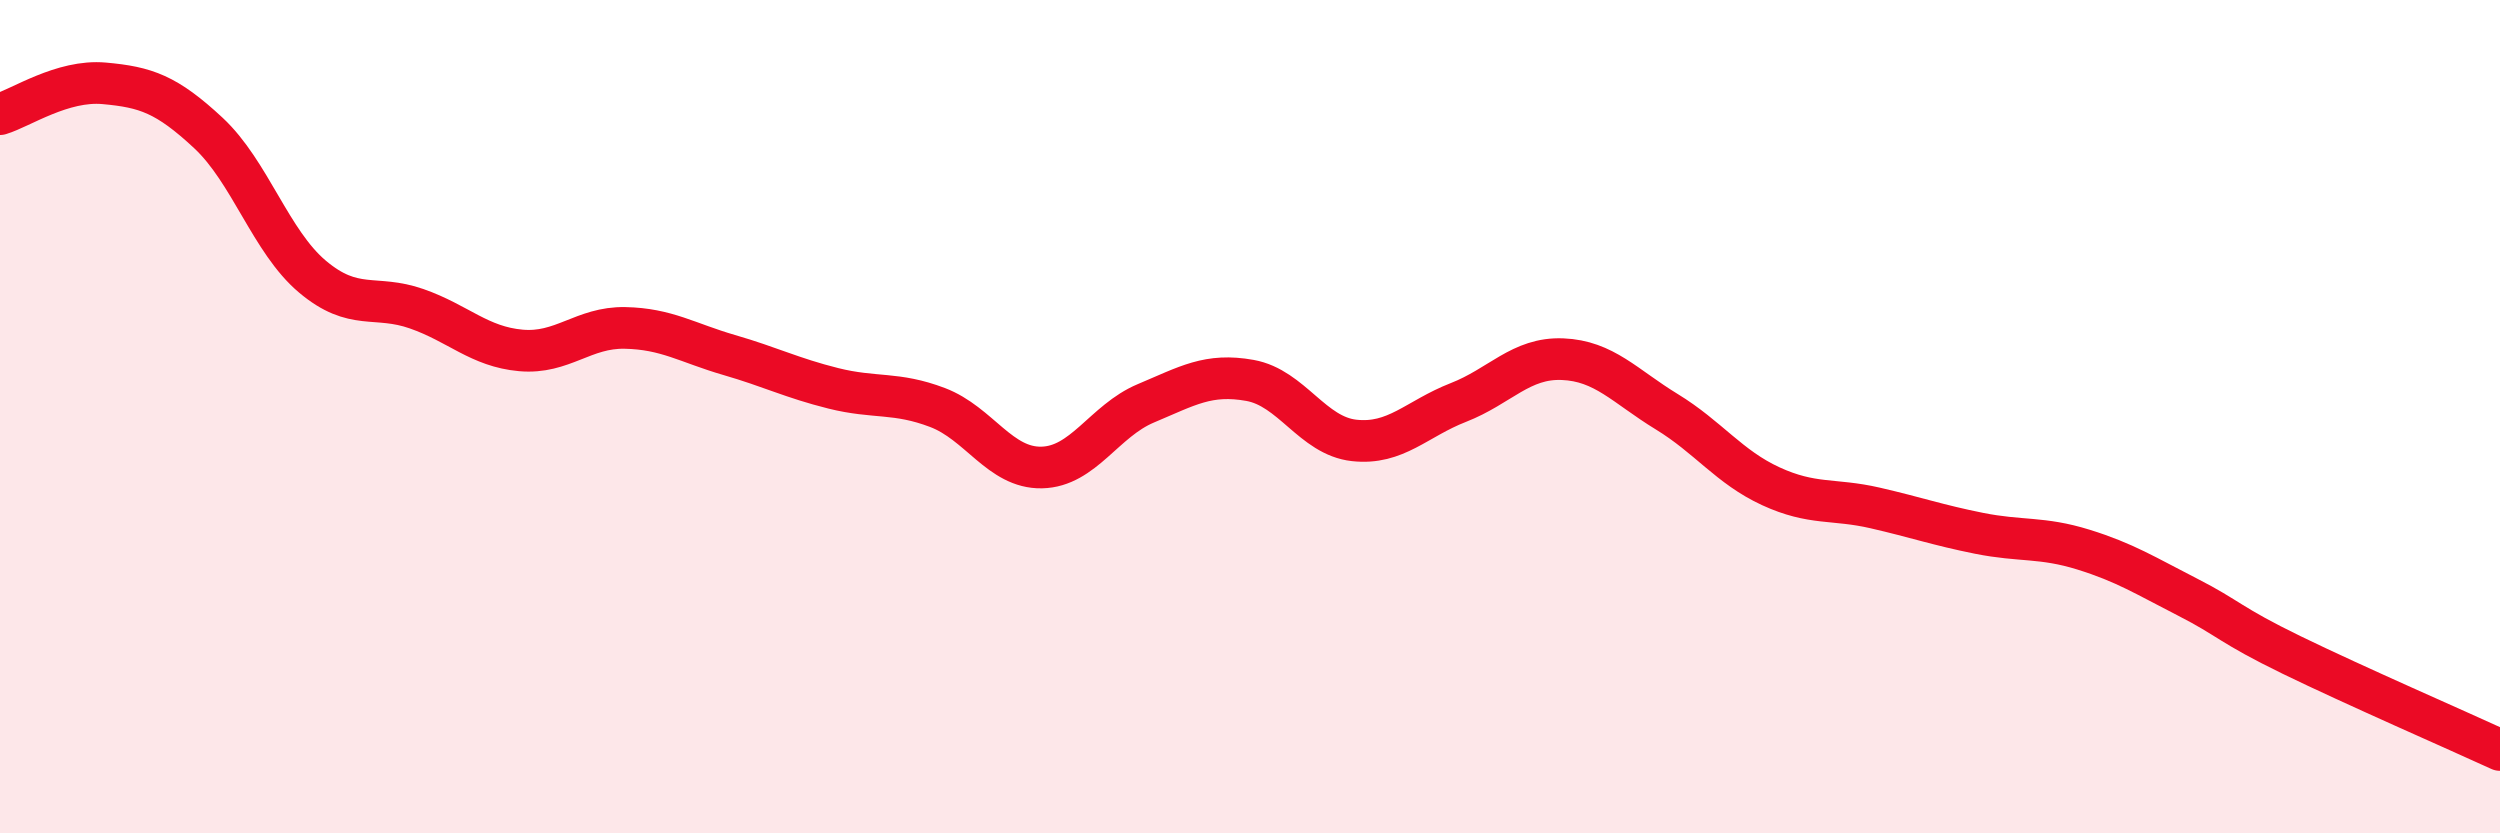
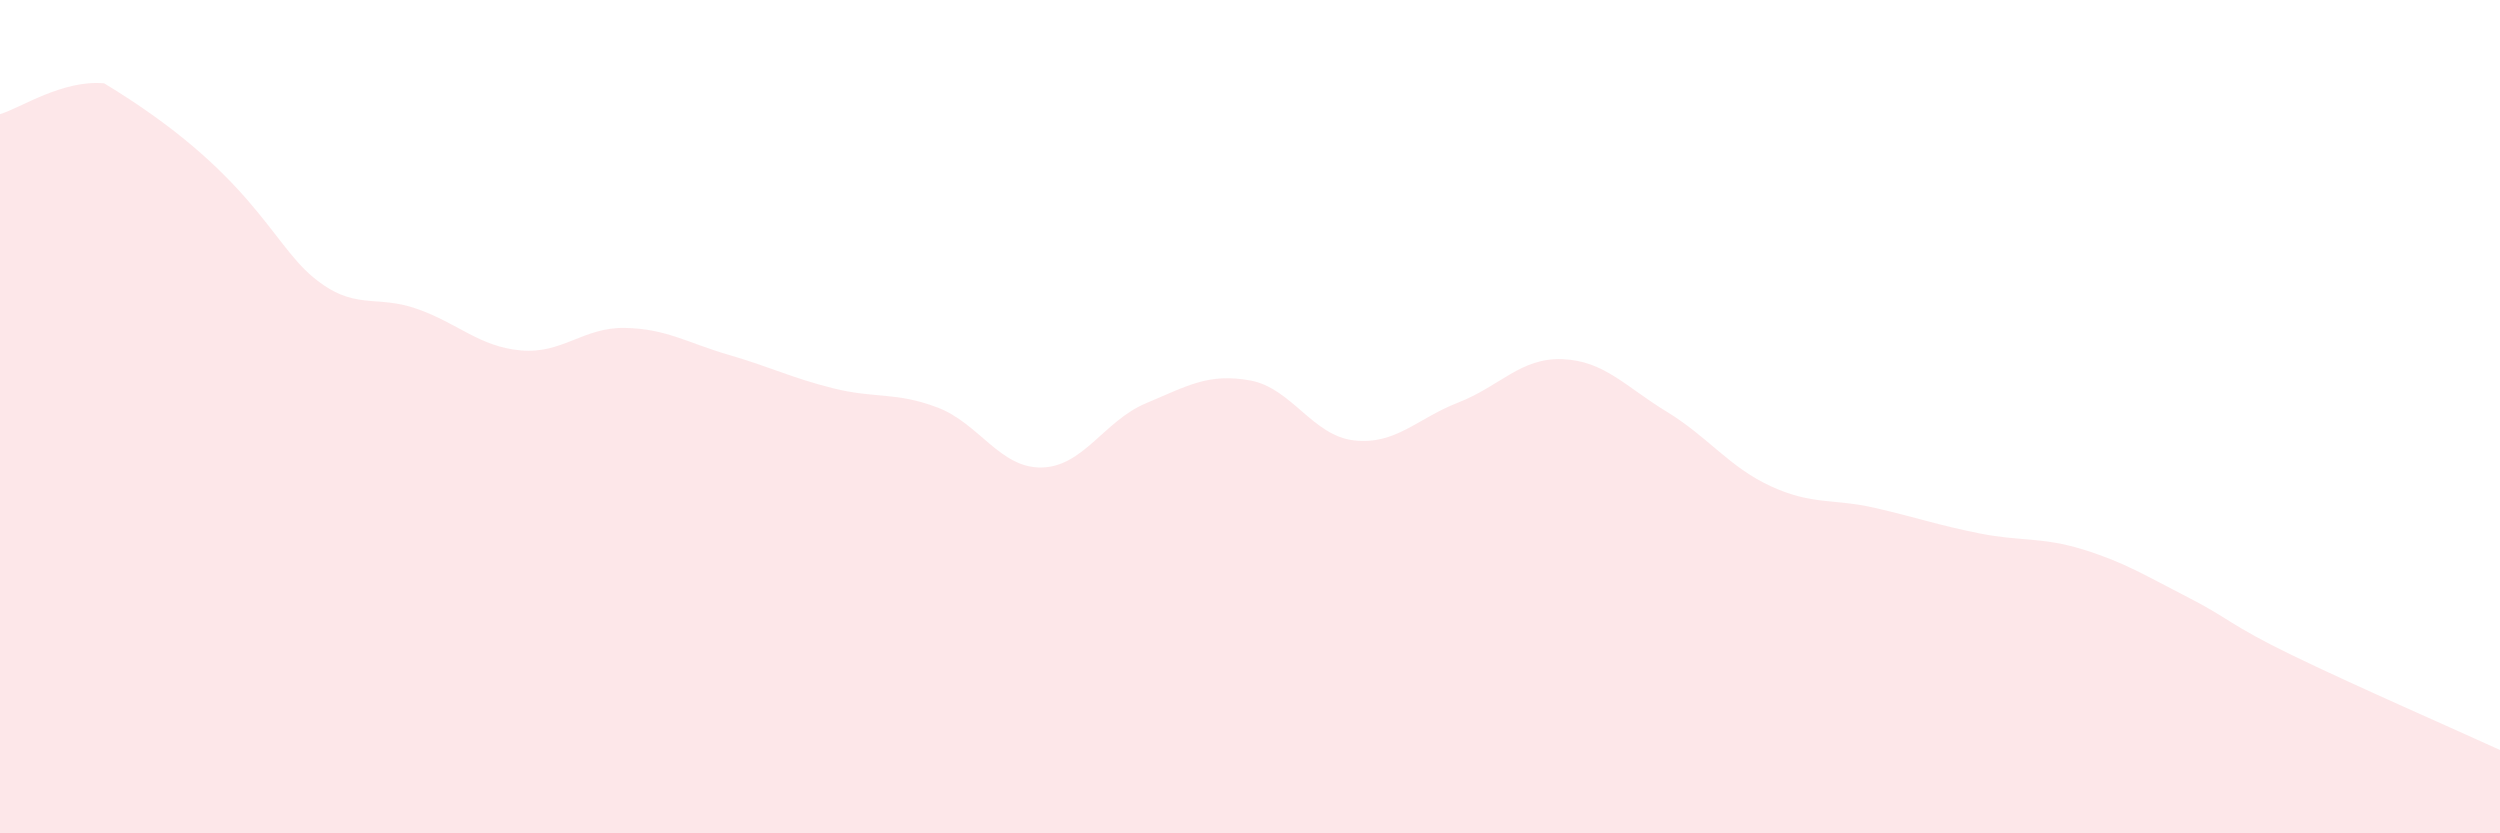
<svg xmlns="http://www.w3.org/2000/svg" width="60" height="20" viewBox="0 0 60 20">
-   <path d="M 0,2.74 C 0.5,2.59 1.5,1.91 2.5,2 C 3.5,2.09 4,2.26 5,3.19 C 6,4.12 6.5,5.8 7.5,6.64 C 8.5,7.48 9,7.06 10,7.41 C 11,7.76 11.5,8.32 12.5,8.41 C 13.5,8.5 14,7.85 15,7.87 C 16,7.89 16.5,8.23 17.5,8.52 C 18.5,8.81 19,9.07 20,9.32 C 21,9.57 21.5,9.4 22.5,9.78 C 23.5,10.16 24,11.24 25,11.22 C 26,11.2 26.5,10.1 27.5,9.68 C 28.5,9.26 29,8.95 30,9.13 C 31,9.31 31.5,10.46 32.5,10.57 C 33.5,10.68 34,10.05 35,9.66 C 36,9.27 36.5,8.58 37.5,8.62 C 38.5,8.66 39,9.27 40,9.88 C 41,10.49 41.5,11.21 42.5,11.67 C 43.5,12.13 44,11.96 45,12.19 C 46,12.42 46.5,12.6 47.5,12.8 C 48.5,13 49,12.88 50,13.19 C 51,13.5 51.5,13.82 52.5,14.33 C 53.5,14.84 53.5,14.99 55,15.72 C 56.5,16.45 59,17.54 60,18L60 20L0 20Z" fill="#EB0A25" opacity="0.1" stroke-linecap="round" stroke-linejoin="round" />
-   <path d="M 0,2.74 C 0.5,2.59 1.5,1.91 2.5,2 C 3.5,2.09 4,2.26 5,3.19 C 6,4.12 6.5,5.8 7.5,6.64 C 8.5,7.48 9,7.06 10,7.41 C 11,7.76 11.5,8.32 12.5,8.41 C 13.5,8.5 14,7.85 15,7.87 C 16,7.89 16.5,8.23 17.5,8.52 C 18.5,8.81 19,9.07 20,9.32 C 21,9.57 21.5,9.4 22.5,9.78 C 23.5,10.16 24,11.24 25,11.22 C 26,11.2 26.5,10.1 27.5,9.68 C 28.5,9.26 29,8.95 30,9.13 C 31,9.31 31.5,10.46 32.5,10.57 C 33.5,10.68 34,10.05 35,9.66 C 36,9.27 36.5,8.58 37.5,8.62 C 38.5,8.66 39,9.27 40,9.88 C 41,10.49 41.5,11.21 42.5,11.67 C 43.5,12.13 44,11.96 45,12.19 C 46,12.42 46.5,12.6 47.5,12.8 C 48.5,13 49,12.88 50,13.19 C 51,13.5 51.5,13.82 52.5,14.33 C 53.5,14.84 53.5,14.99 55,15.72 C 56.5,16.45 59,17.54 60,18" stroke="#EB0A25" stroke-width="1" fill="none" stroke-linecap="round" stroke-linejoin="round" />
+   <path d="M 0,2.74 C 0.5,2.59 1.5,1.91 2.5,2 C 6,4.12 6.5,5.8 7.5,6.64 C 8.5,7.48 9,7.06 10,7.41 C 11,7.76 11.5,8.32 12.5,8.41 C 13.5,8.5 14,7.85 15,7.87 C 16,7.89 16.5,8.23 17.5,8.52 C 18.5,8.81 19,9.07 20,9.32 C 21,9.57 21.5,9.4 22.5,9.78 C 23.5,10.16 24,11.24 25,11.22 C 26,11.2 26.5,10.1 27.5,9.68 C 28.5,9.26 29,8.95 30,9.13 C 31,9.31 31.5,10.46 32.5,10.57 C 33.5,10.68 34,10.05 35,9.66 C 36,9.27 36.5,8.58 37.5,8.62 C 38.5,8.66 39,9.27 40,9.88 C 41,10.49 41.5,11.21 42.5,11.67 C 43.5,12.13 44,11.96 45,12.19 C 46,12.42 46.5,12.6 47.5,12.8 C 48.5,13 49,12.88 50,13.19 C 51,13.5 51.5,13.82 52.5,14.33 C 53.5,14.84 53.5,14.99 55,15.72 C 56.5,16.45 59,17.54 60,18L60 20L0 20Z" fill="#EB0A25" opacity="0.1" stroke-linecap="round" stroke-linejoin="round" />
</svg>